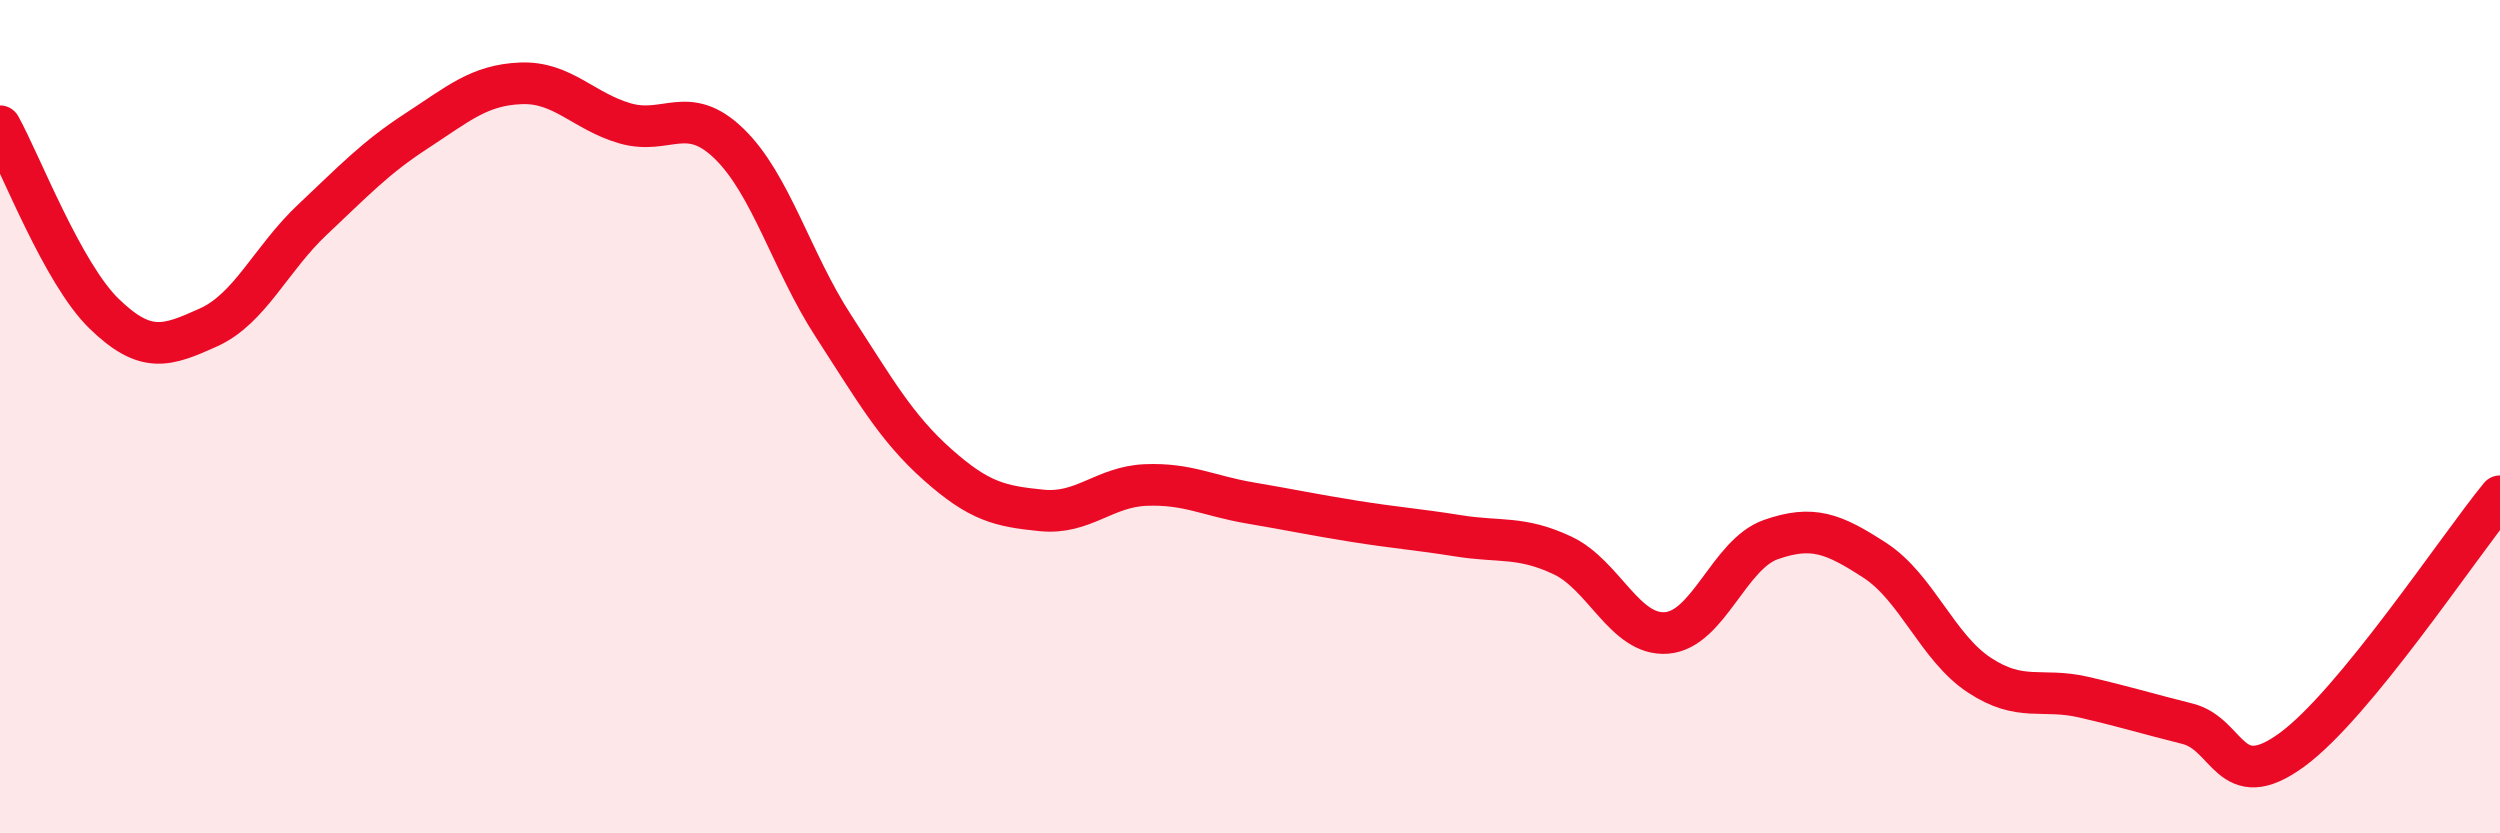
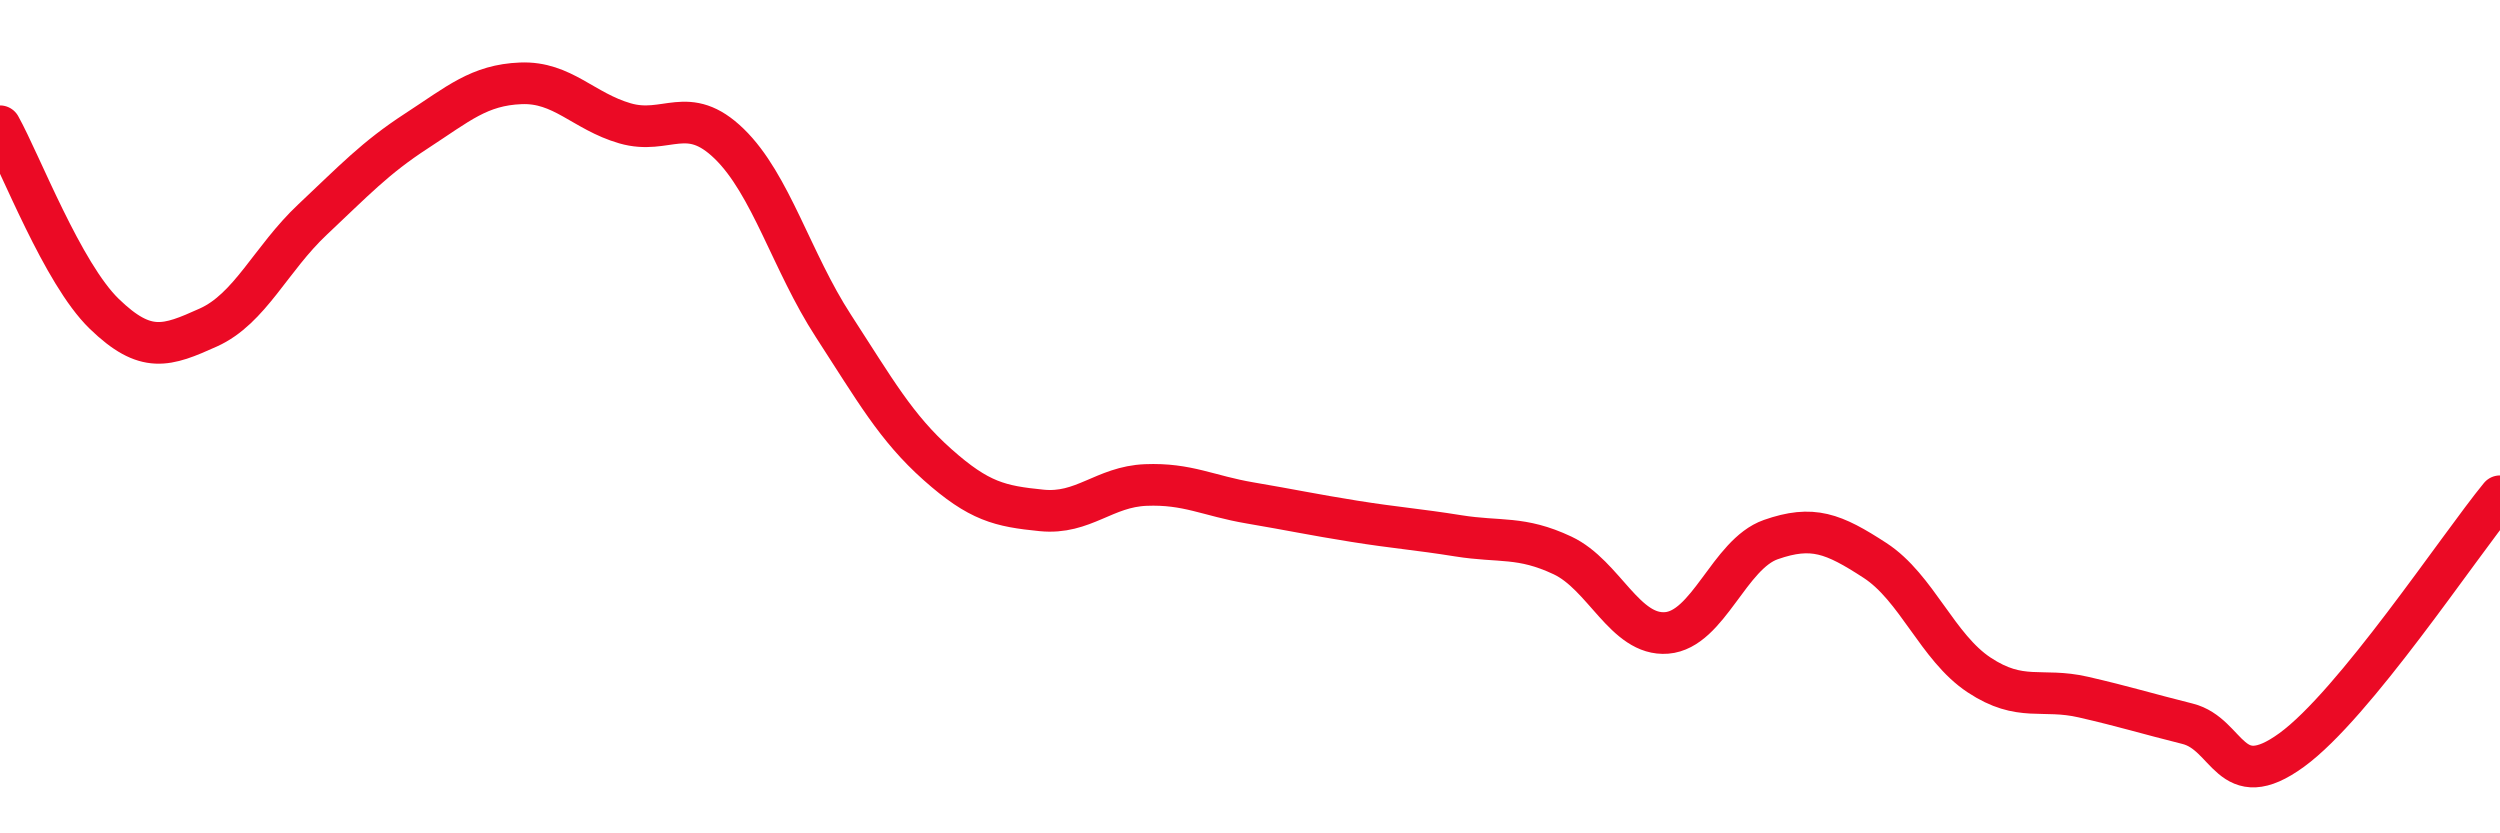
<svg xmlns="http://www.w3.org/2000/svg" width="60" height="20" viewBox="0 0 60 20">
-   <path d="M 0,3.03 C 0.5,3.93 1.5,6.56 2.5,7.53 C 3.5,8.5 4,8.31 5,7.86 C 6,7.41 6.5,6.21 7.5,5.27 C 8.5,4.33 9,3.79 10,3.14 C 11,2.49 11.5,2.04 12.5,2 C 13.5,1.96 14,2.67 15,2.96 C 16,3.25 16.5,2.48 17.5,3.45 C 18.5,4.42 19,6.28 20,7.82 C 21,9.36 21.5,10.26 22.5,11.15 C 23.5,12.04 24,12.15 25,12.25 C 26,12.35 26.5,11.68 27.5,11.64 C 28.5,11.6 29,11.9 30,12.07 C 31,12.24 31.5,12.35 32.5,12.51 C 33.5,12.67 34,12.7 35,12.86 C 36,13.02 36.5,12.86 37.5,13.33 C 38.5,13.8 39,15.27 40,15.19 C 41,15.11 41.5,13.3 42.5,12.95 C 43.5,12.6 44,12.8 45,13.45 C 46,14.1 46.5,15.54 47.5,16.2 C 48.5,16.86 49,16.5 50,16.73 C 51,16.96 51.5,17.12 52.5,17.37 C 53.5,17.62 53.5,19.09 55,18 C 56.5,16.91 59,13.13 60,11.91L60 20L0 20Z" fill="#EB0A25" opacity="0.1" stroke-linecap="round" stroke-linejoin="round" />
  <path d="M 0,3.03 C 0.5,3.93 1.5,6.56 2.5,7.53 C 3.5,8.5 4,8.31 5,7.86 C 6,7.41 6.5,6.21 7.5,5.27 C 8.5,4.33 9,3.79 10,3.14 C 11,2.49 11.5,2.04 12.5,2 C 13.5,1.96 14,2.67 15,2.96 C 16,3.25 16.5,2.48 17.5,3.45 C 18.5,4.42 19,6.28 20,7.82 C 21,9.36 21.5,10.26 22.5,11.15 C 23.5,12.04 24,12.15 25,12.25 C 26,12.35 26.5,11.68 27.5,11.64 C 28.5,11.6 29,11.9 30,12.07 C 31,12.24 31.5,12.35 32.5,12.51 C 33.5,12.67 34,12.7 35,12.86 C 36,13.02 36.5,12.86 37.5,13.33 C 38.5,13.8 39,15.27 40,15.19 C 41,15.11 41.5,13.3 42.5,12.95 C 43.5,12.6 44,12.8 45,13.45 C 46,14.1 46.5,15.54 47.5,16.2 C 48.5,16.86 49,16.5 50,16.73 C 51,16.96 51.5,17.12 52.5,17.37 C 53.5,17.62 53.5,19.09 55,18 C 56.5,16.91 59,13.13 60,11.91" stroke="#EB0A25" stroke-width="1" fill="none" stroke-linecap="round" stroke-linejoin="round" />
</svg>